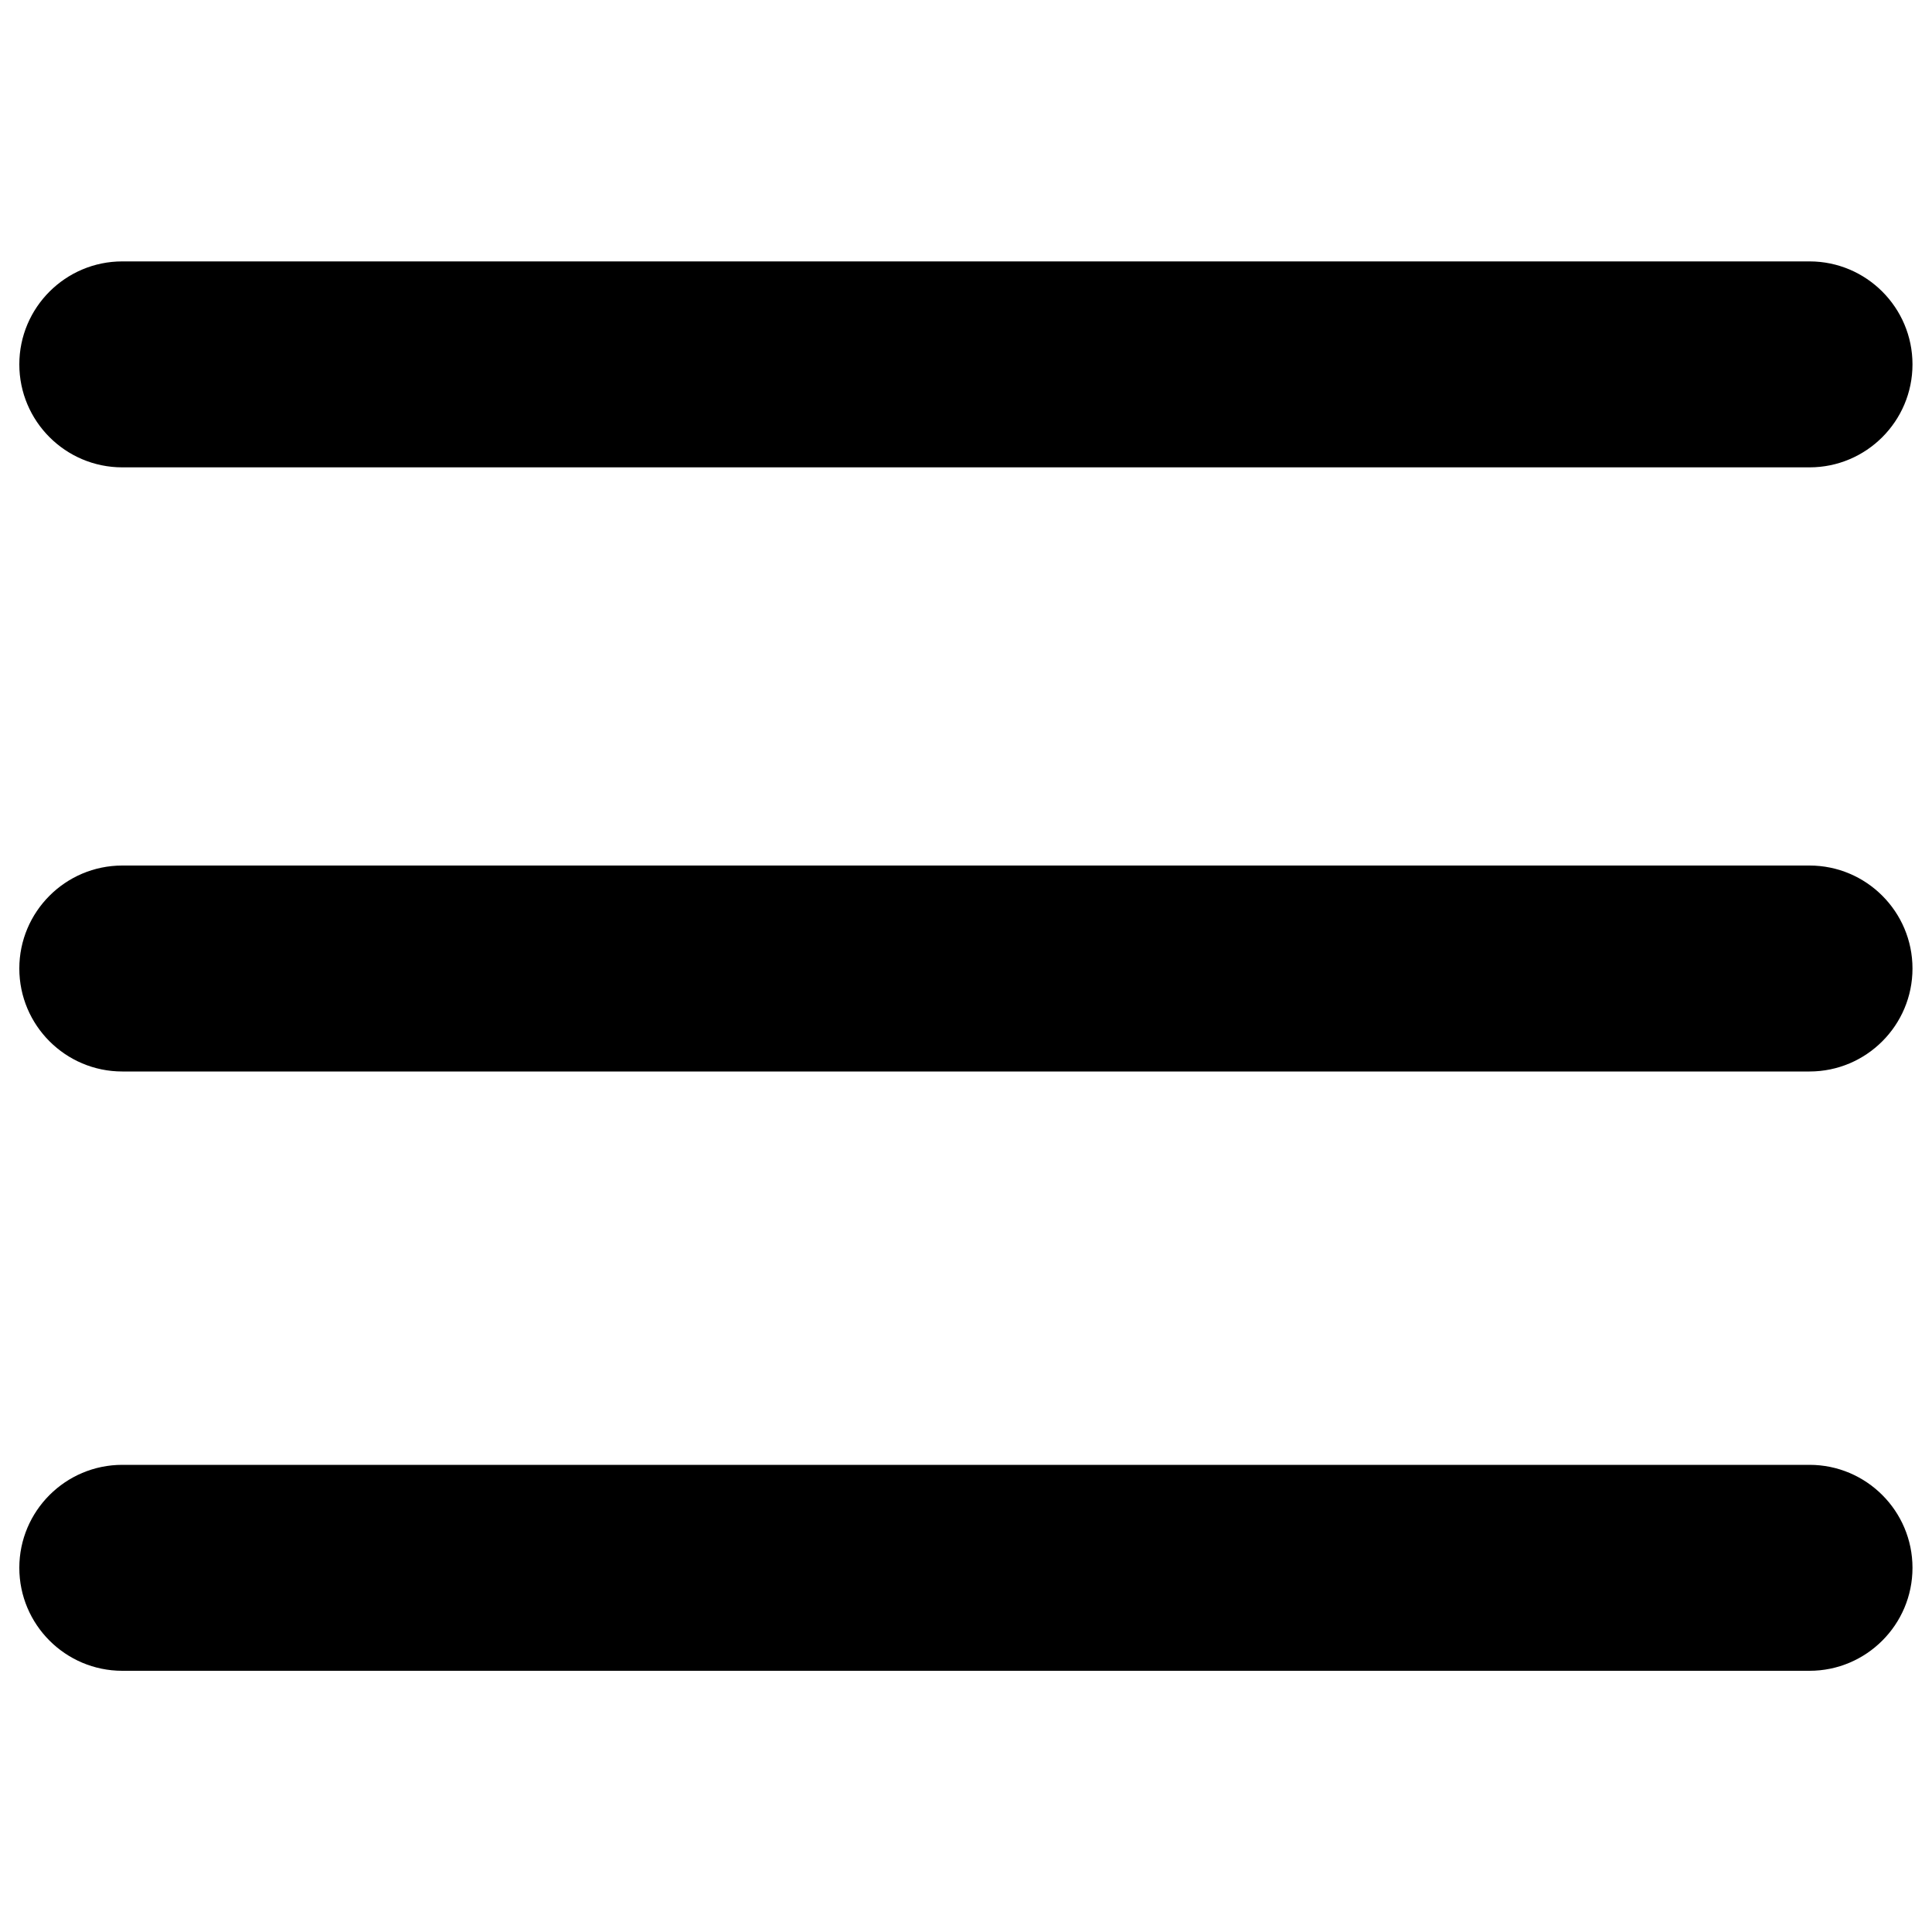
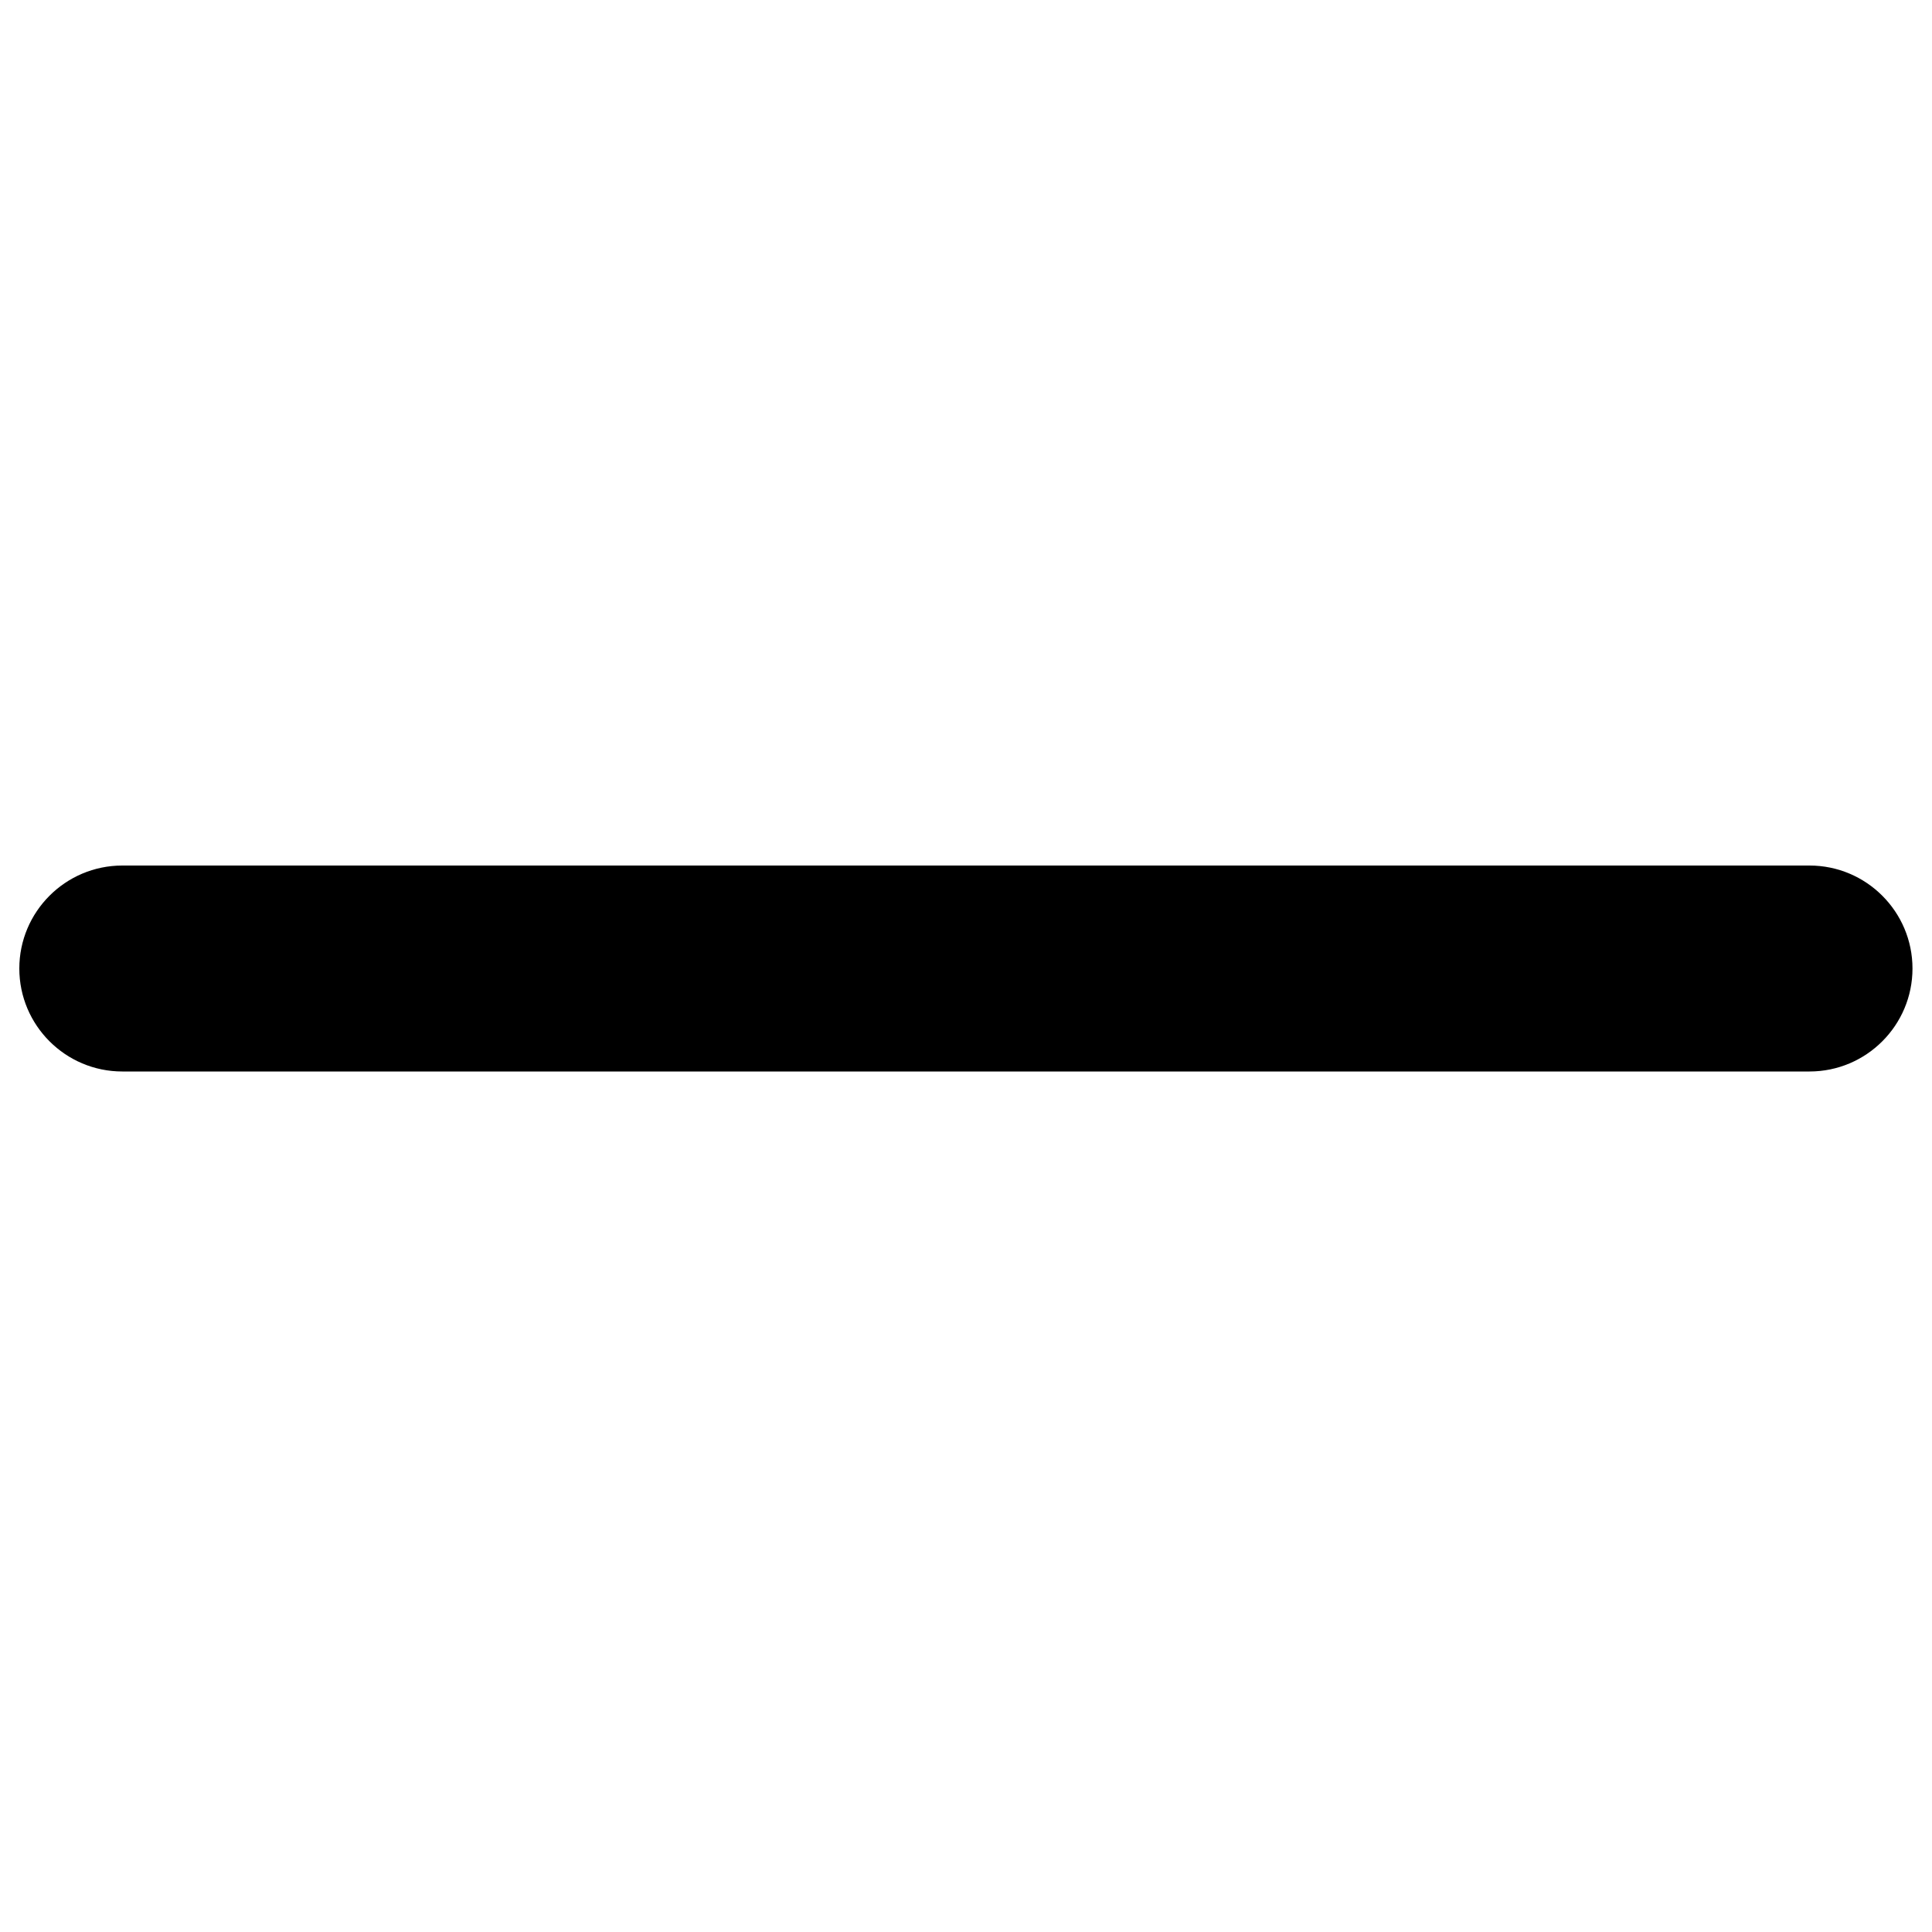
<svg xmlns="http://www.w3.org/2000/svg" version="1.1" x="0px" y="0px" viewBox="0 0 1000 1000" enable-background="new 0 0 1000 1000" xml:space="preserve">
  <g>
-     <path d="M351.1,589.2" />
-     <path d="M63.3,241.9c-29.4,0-53.3-23.9-53.3-53.3c0-29.4,23.9-53.3,53.3-53.3h873.3c29.4,0,53.3,23.9,53.3,53.3c0,29.4-23.9,53.3-53.3,53.3H63.3z" />
    <path d="M63.3,554.6c-29.4,0-53.3-23.9-53.3-53.3c0-29.4,23.9-53.3,53.3-53.3h873.3c29.4,0,53.3,23.9,53.3,53.3c0,29.4-23.9,53.3-53.3,53.3H63.3z" />
-     <path d="M63.3,864.8c-29.4,0-53.3-23.9-53.3-53.3s23.9-53.3,53.3-53.3h873.3c29.4,0,53.3,23.9,53.3,53.3s-23.9,53.3-53.3,53.3H63.3z" />
  </g>
</svg>